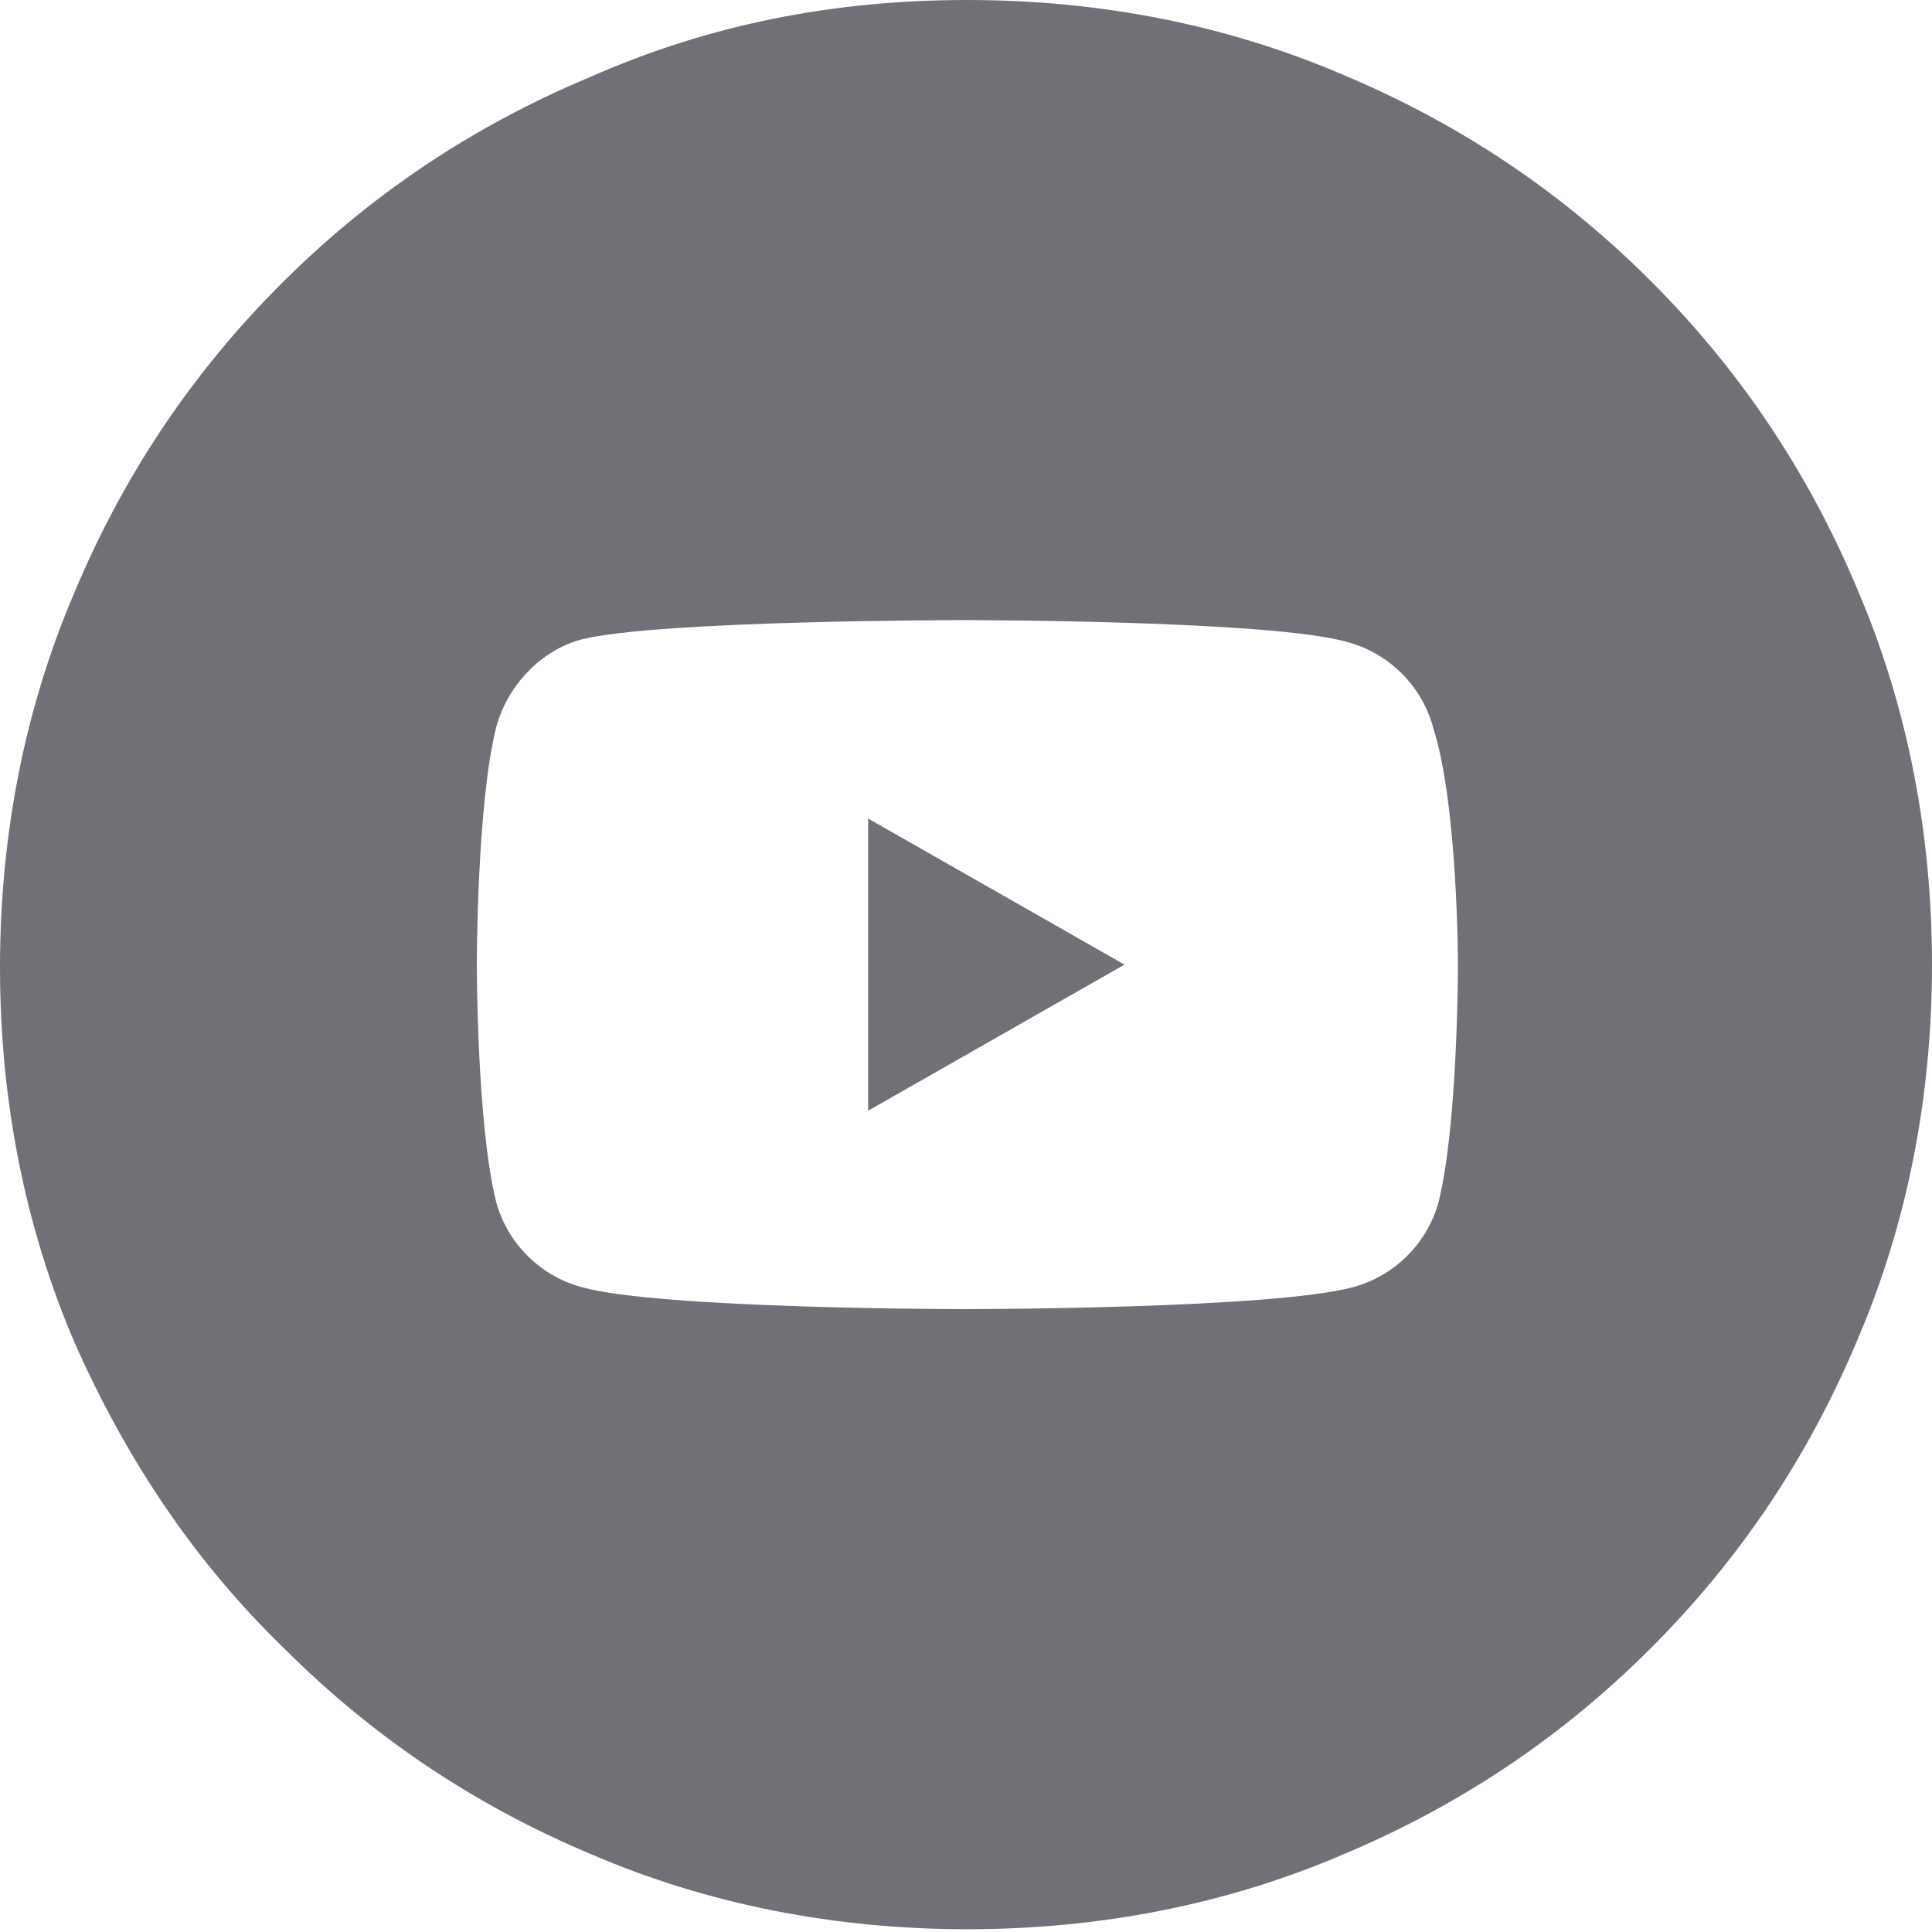
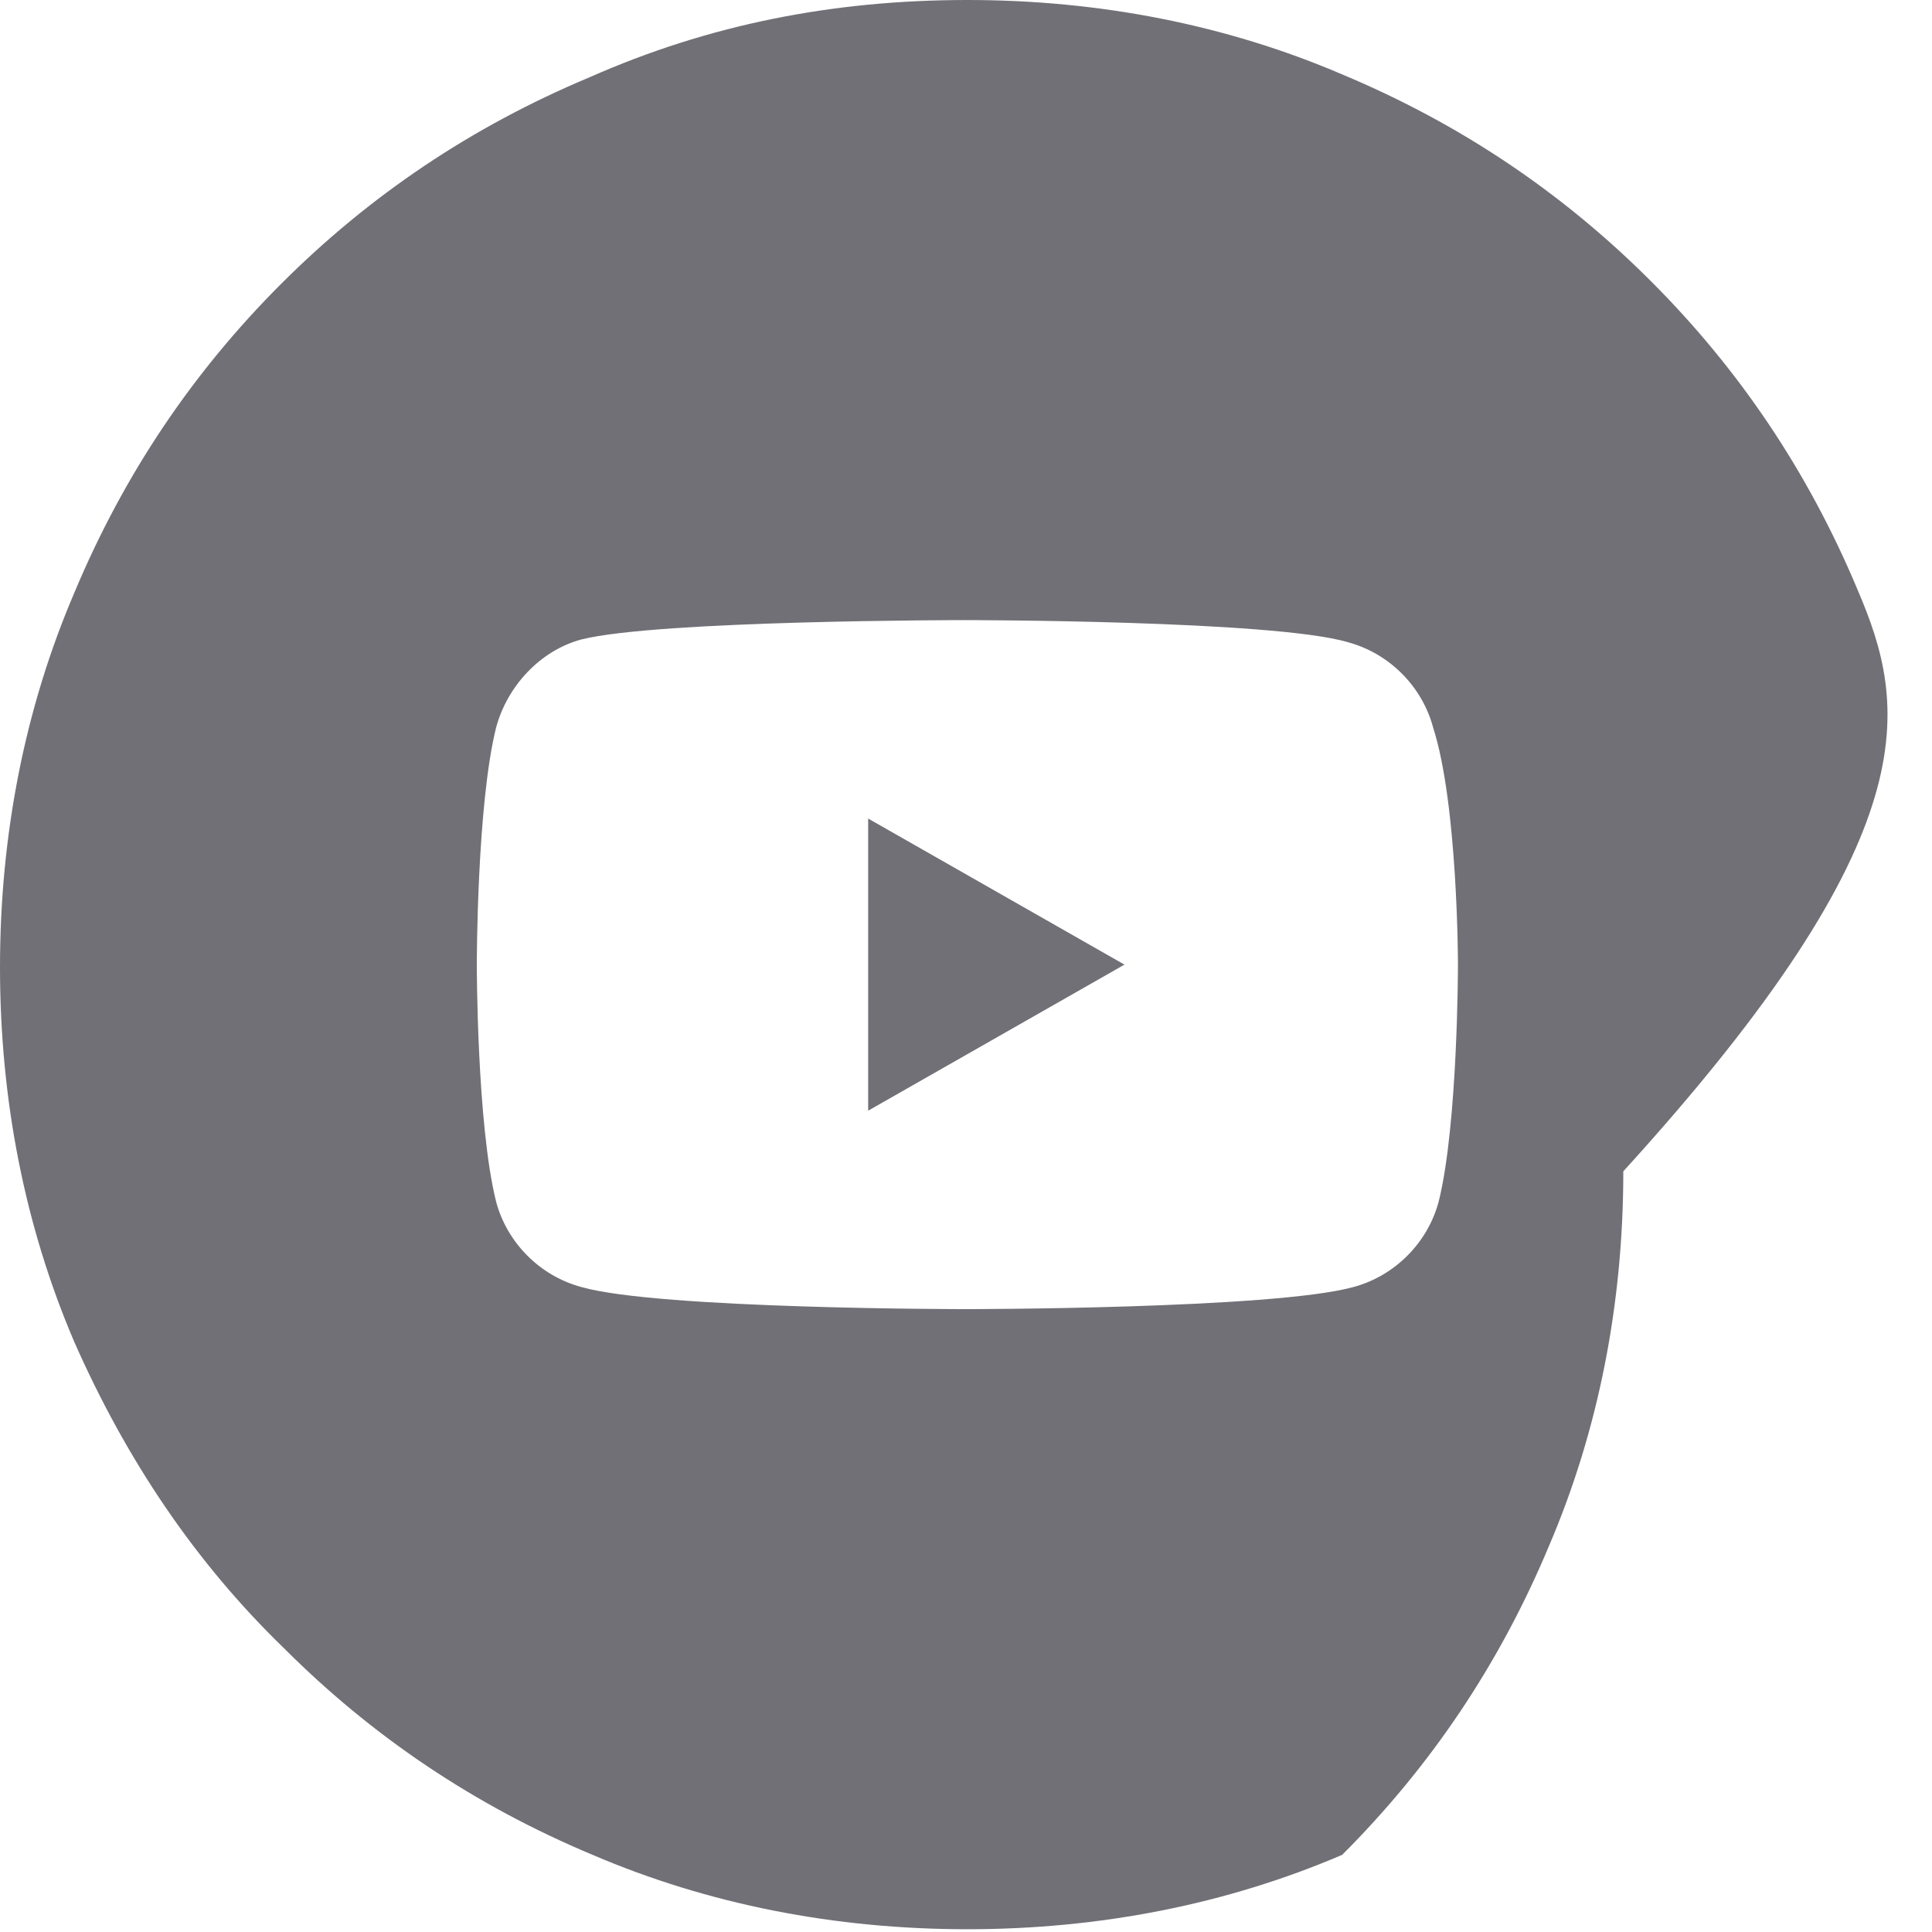
<svg xmlns="http://www.w3.org/2000/svg" version="1.1" id="Capa_1" x="0px" y="0px" width="70.1px" height="70.1px" viewBox="0 0 70.1 70.1" style="enable-background:new 0 0 70.1 70.1;" xml:space="preserve">
  <style type="text/css">
	.st0{fill:#717076;}
</style>
-   <path class="st0" d="M31.5,40.3l9.3-5.3l-9.3-5.3V40.3z M67.4,21.4c-1.8-4.3-4.3-8-7.5-11.2C56.7,7,53,4.5,48.7,2.7  C44.5,0.9,39.9,0,35.1,0c-4.9,0-9.4,0.9-13.7,2.8c-4.3,1.8-8,4.3-11.2,7.5s-5.7,6.9-7.5,11.2C0.9,25.7,0,30.3,0,35.1  s0.9,9.4,2.7,13.6c1.9,4.3,4.4,8,7.6,11.1c3.2,3.2,6.9,5.7,11.2,7.5c4.2,1.8,8.8,2.7,13.6,2.7c4.8,0,9.4-0.9,13.6-2.7  c4.3-1.8,8-4.3,11.2-7.5c3.2-3.2,5.7-6.9,7.5-11.2c1.8-4.2,2.7-8.8,2.7-13.6C70.1,30.2,69.2,25.6,67.4,21.4z M52.9,35  c0,0,0,5.8-0.7,8.6c-0.4,1.5-1.6,2.7-3.1,3.1C46.2,47.5,35,47.5,35,47.5s-11.1,0-13.9-0.8c-1.5-0.4-2.7-1.6-3.1-3.1  c-0.7-2.8-0.7-8.6-0.7-8.6s0-5.8,0.7-8.6c0.4-1.5,1.6-2.8,3.1-3.2c2.8-0.7,13.9-0.7,13.9-0.7s11.2,0,13.9,0.8  c1.5,0.4,2.7,1.6,3.1,3.1C52.9,29.2,52.9,35,52.9,35z" />
+   <path class="st0" d="M31.5,40.3l9.3-5.3l-9.3-5.3V40.3z M67.4,21.4c-1.8-4.3-4.3-8-7.5-11.2C56.7,7,53,4.5,48.7,2.7  C44.5,0.9,39.9,0,35.1,0c-4.9,0-9.4,0.9-13.7,2.8c-4.3,1.8-8,4.3-11.2,7.5s-5.7,6.9-7.5,11.2C0.9,25.7,0,30.3,0,35.1  s0.9,9.4,2.7,13.6c1.9,4.3,4.4,8,7.6,11.1c3.2,3.2,6.9,5.7,11.2,7.5c4.2,1.8,8.8,2.7,13.6,2.7c4.8,0,9.4-0.9,13.6-2.7  c3.2-3.2,5.7-6.9,7.5-11.2c1.8-4.2,2.7-8.8,2.7-13.6C70.1,30.2,69.2,25.6,67.4,21.4z M52.9,35  c0,0,0,5.8-0.7,8.6c-0.4,1.5-1.6,2.7-3.1,3.1C46.2,47.5,35,47.5,35,47.5s-11.1,0-13.9-0.8c-1.5-0.4-2.7-1.6-3.1-3.1  c-0.7-2.8-0.7-8.6-0.7-8.6s0-5.8,0.7-8.6c0.4-1.5,1.6-2.8,3.1-3.2c2.8-0.7,13.9-0.7,13.9-0.7s11.2,0,13.9,0.8  c1.5,0.4,2.7,1.6,3.1,3.1C52.9,29.2,52.9,35,52.9,35z" />
</svg>